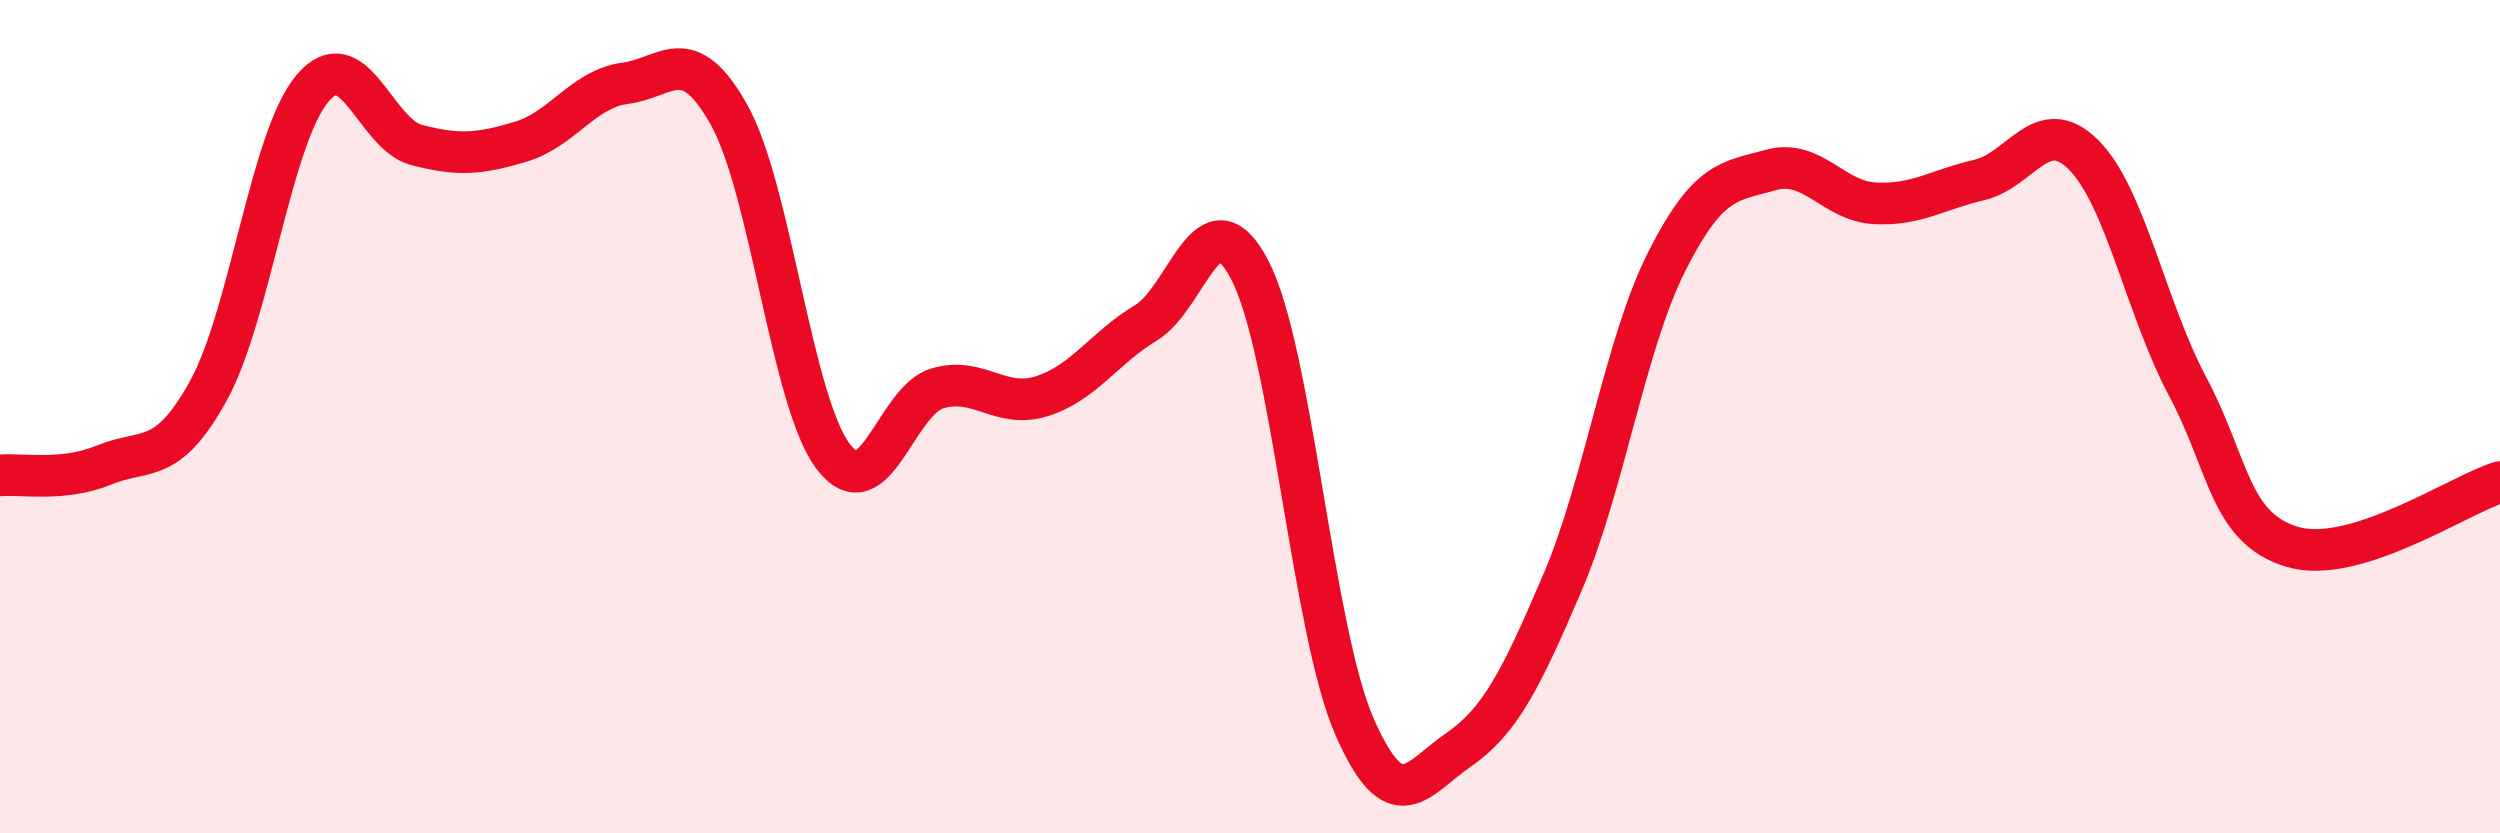
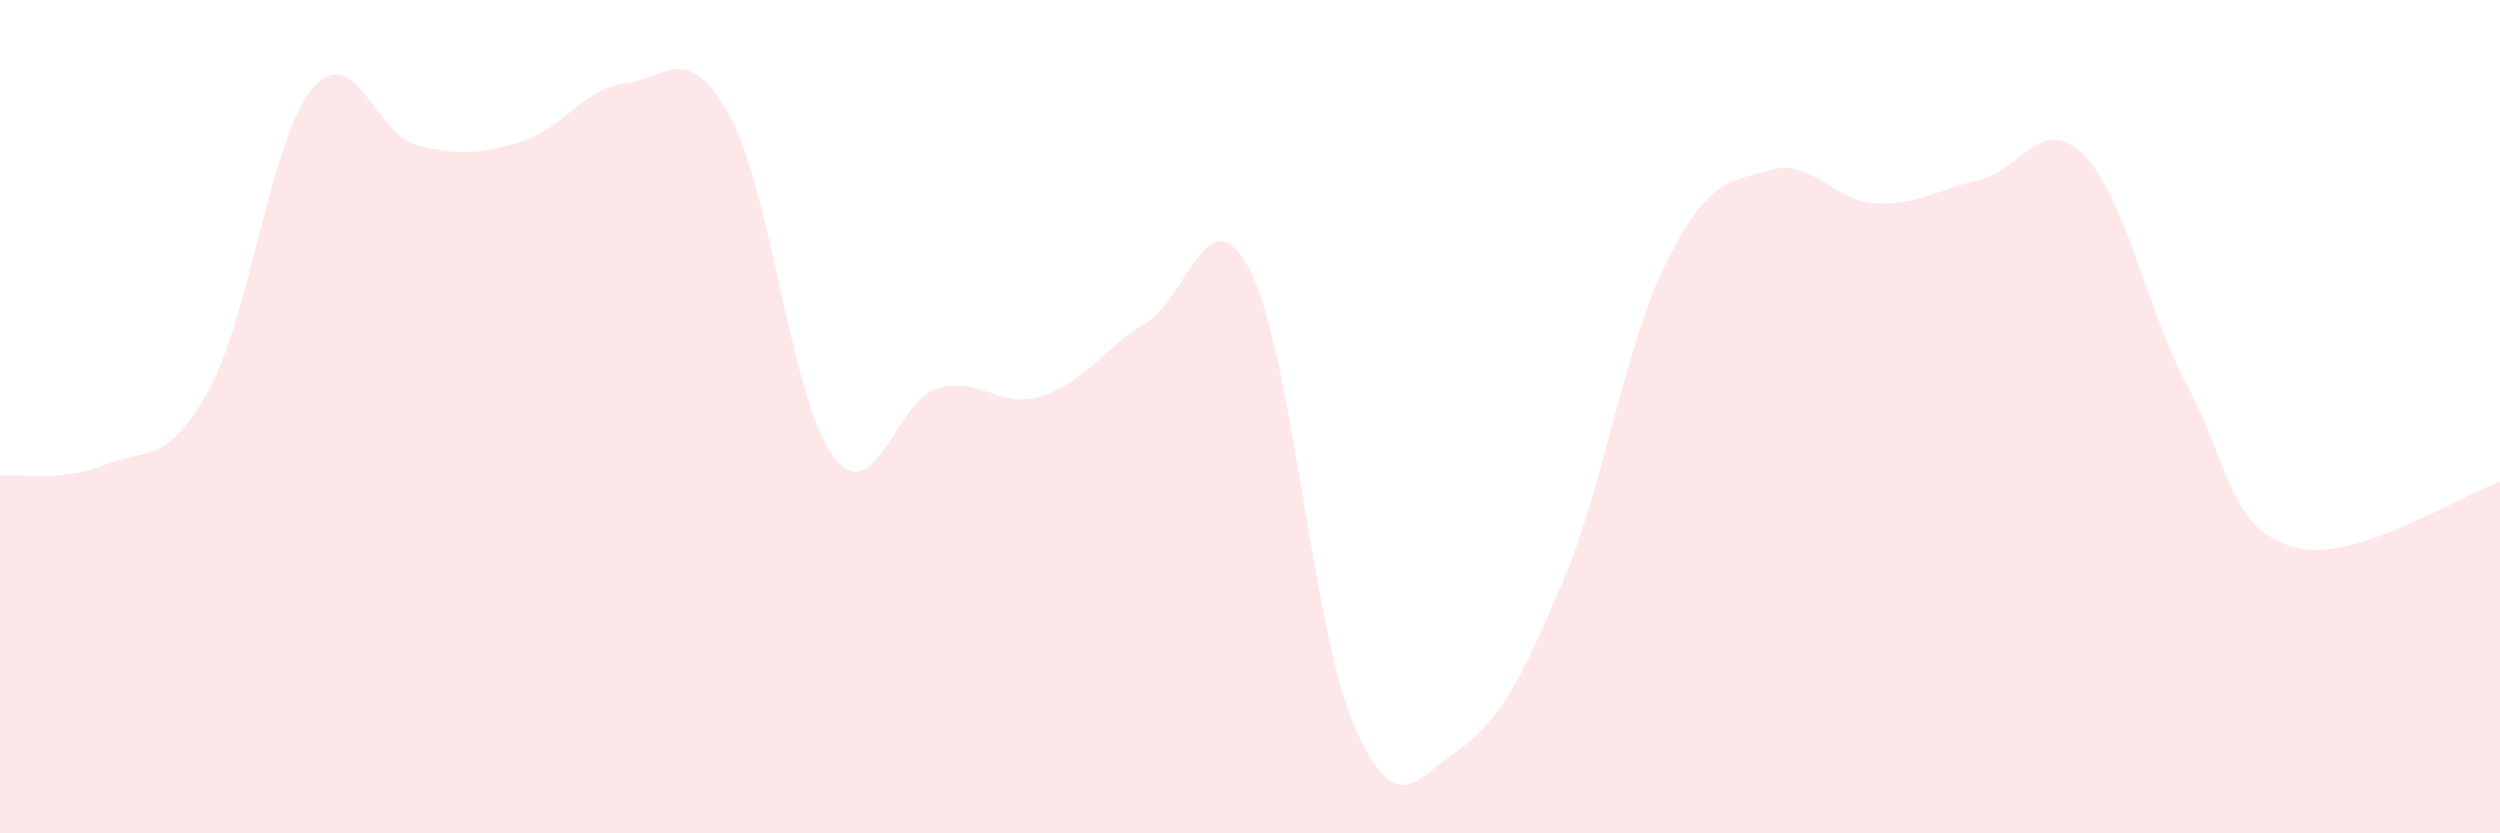
<svg xmlns="http://www.w3.org/2000/svg" width="60" height="20" viewBox="0 0 60 20">
  <path d="M 0,11.41 C 0.5,11.36 1.5,11.57 2.5,11.16 C 3.5,10.75 4,11.19 5,9.38 C 6,7.57 6.5,3.3 7.5,2.12 C 8.5,0.94 9,3.22 10,3.48 C 11,3.74 11.5,3.7 12.5,3.4 C 13.5,3.1 14,2.13 15,2 C 16,1.87 16.5,0.97 17.5,2.76 C 18.5,4.55 19,9.65 20,10.96 C 21,12.27 21.5,9.61 22.5,9.32 C 23.5,9.03 24,9.82 25,9.51 C 26,9.2 26.5,8.35 27.5,7.75 C 28.5,7.15 29,4.56 30,6.49 C 31,8.42 31.5,15.12 32.5,17.42 C 33.5,19.72 34,18.69 35,18 C 36,17.31 36.5,16.32 37.5,13.98 C 38.5,11.64 39,8.26 40,6.28 C 41,4.3 41.5,4.36 42.5,4.08 C 43.5,3.8 44,4.83 45,4.88 C 46,4.93 46.5,4.55 47.5,4.32 C 48.5,4.09 49,2.72 50,3.71 C 51,4.7 51.5,7.39 52.5,9.27 C 53.5,11.15 53.5,12.66 55,13.12 C 56.5,13.58 59,11.88 60,11.57L60 20L0 20Z" fill="#EB0A25" opacity="0.1" stroke-linecap="round" stroke-linejoin="round" />
-   <path d="M 0,11.41 C 0.5,11.36 1.5,11.57 2.5,11.16 C 3.5,10.75 4,11.19 5,9.38 C 6,7.57 6.5,3.3 7.5,2.12 C 8.5,0.94 9,3.22 10,3.48 C 11,3.74 11.5,3.7 12.5,3.4 C 13.5,3.1 14,2.13 15,2 C 16,1.87 16.5,0.97 17.5,2.76 C 18.5,4.55 19,9.65 20,10.96 C 21,12.27 21.5,9.61 22.5,9.32 C 23.5,9.03 24,9.82 25,9.51 C 26,9.2 26.5,8.35 27.5,7.75 C 28.5,7.15 29,4.56 30,6.49 C 31,8.42 31.5,15.12 32.5,17.42 C 33.5,19.72 34,18.69 35,18 C 36,17.31 36.5,16.32 37.5,13.98 C 38.5,11.64 39,8.26 40,6.28 C 41,4.3 41.5,4.36 42.5,4.08 C 43.5,3.8 44,4.83 45,4.88 C 46,4.93 46.5,4.55 47.5,4.32 C 48.5,4.09 49,2.72 50,3.71 C 51,4.7 51.5,7.39 52.5,9.27 C 53.5,11.15 53.5,12.66 55,13.12 C 56.5,13.58 59,11.88 60,11.57" stroke="#EB0A25" stroke-width="1" fill="none" stroke-linecap="round" stroke-linejoin="round" />
</svg>